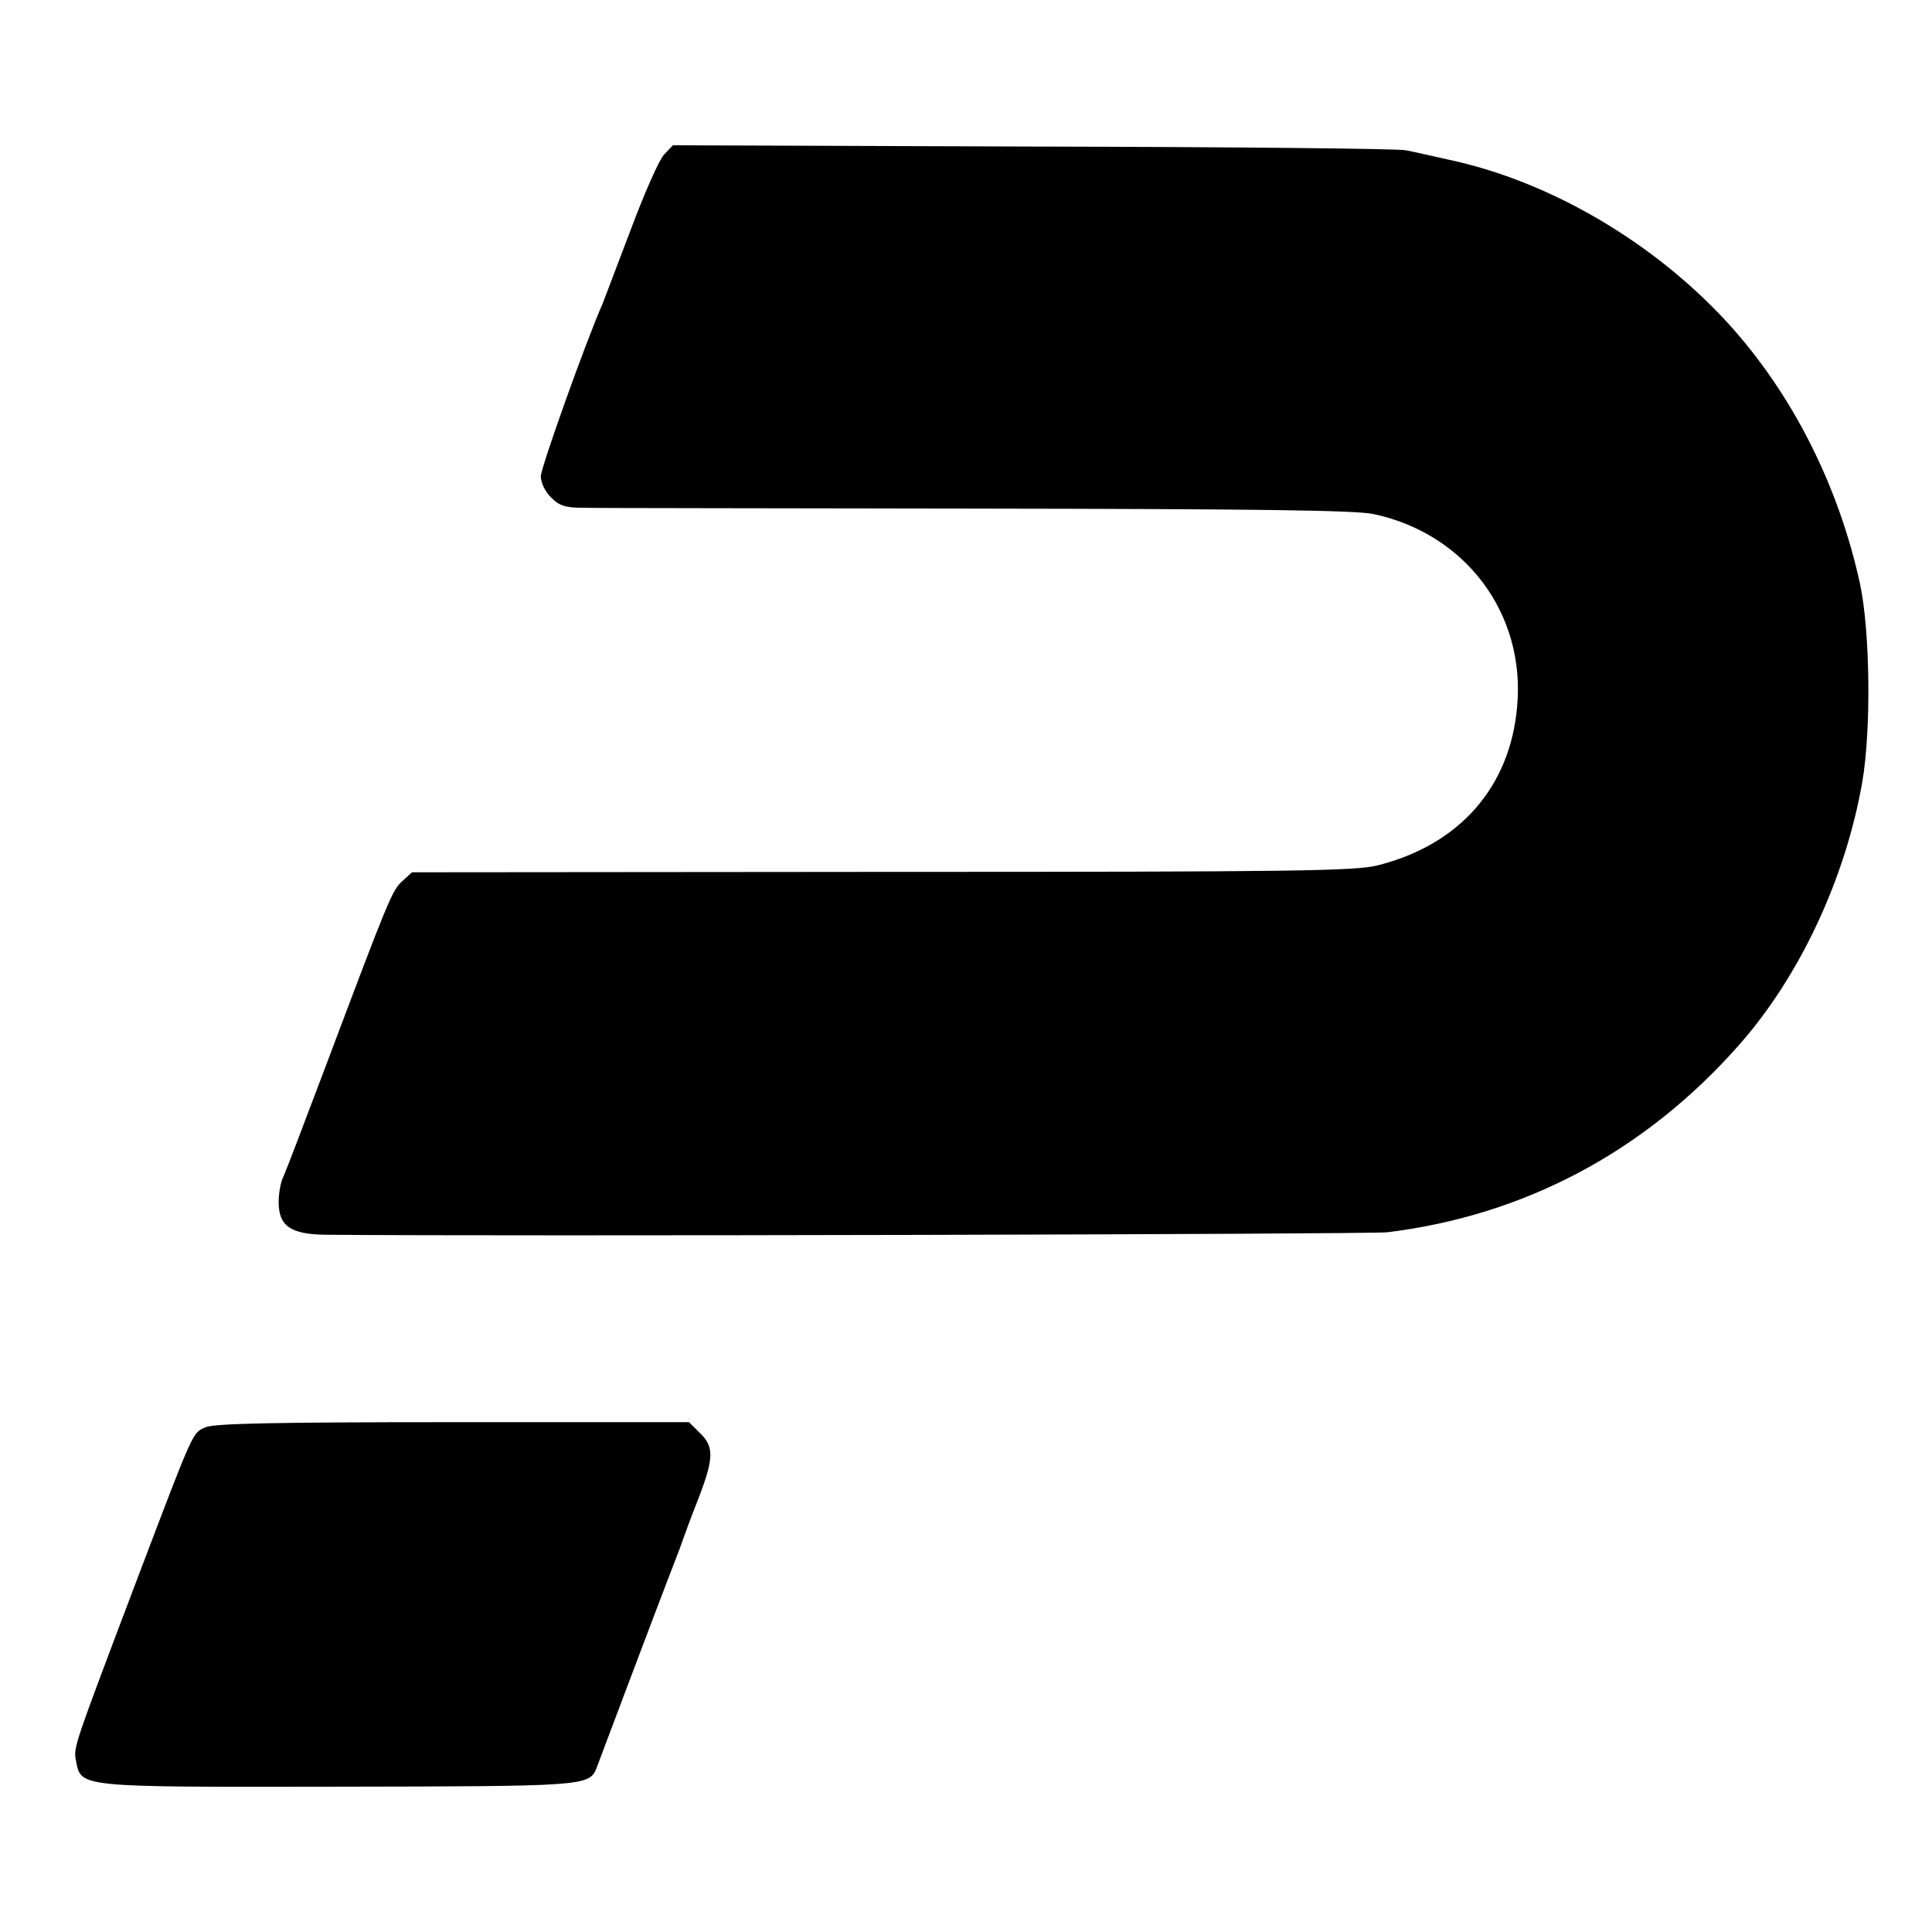
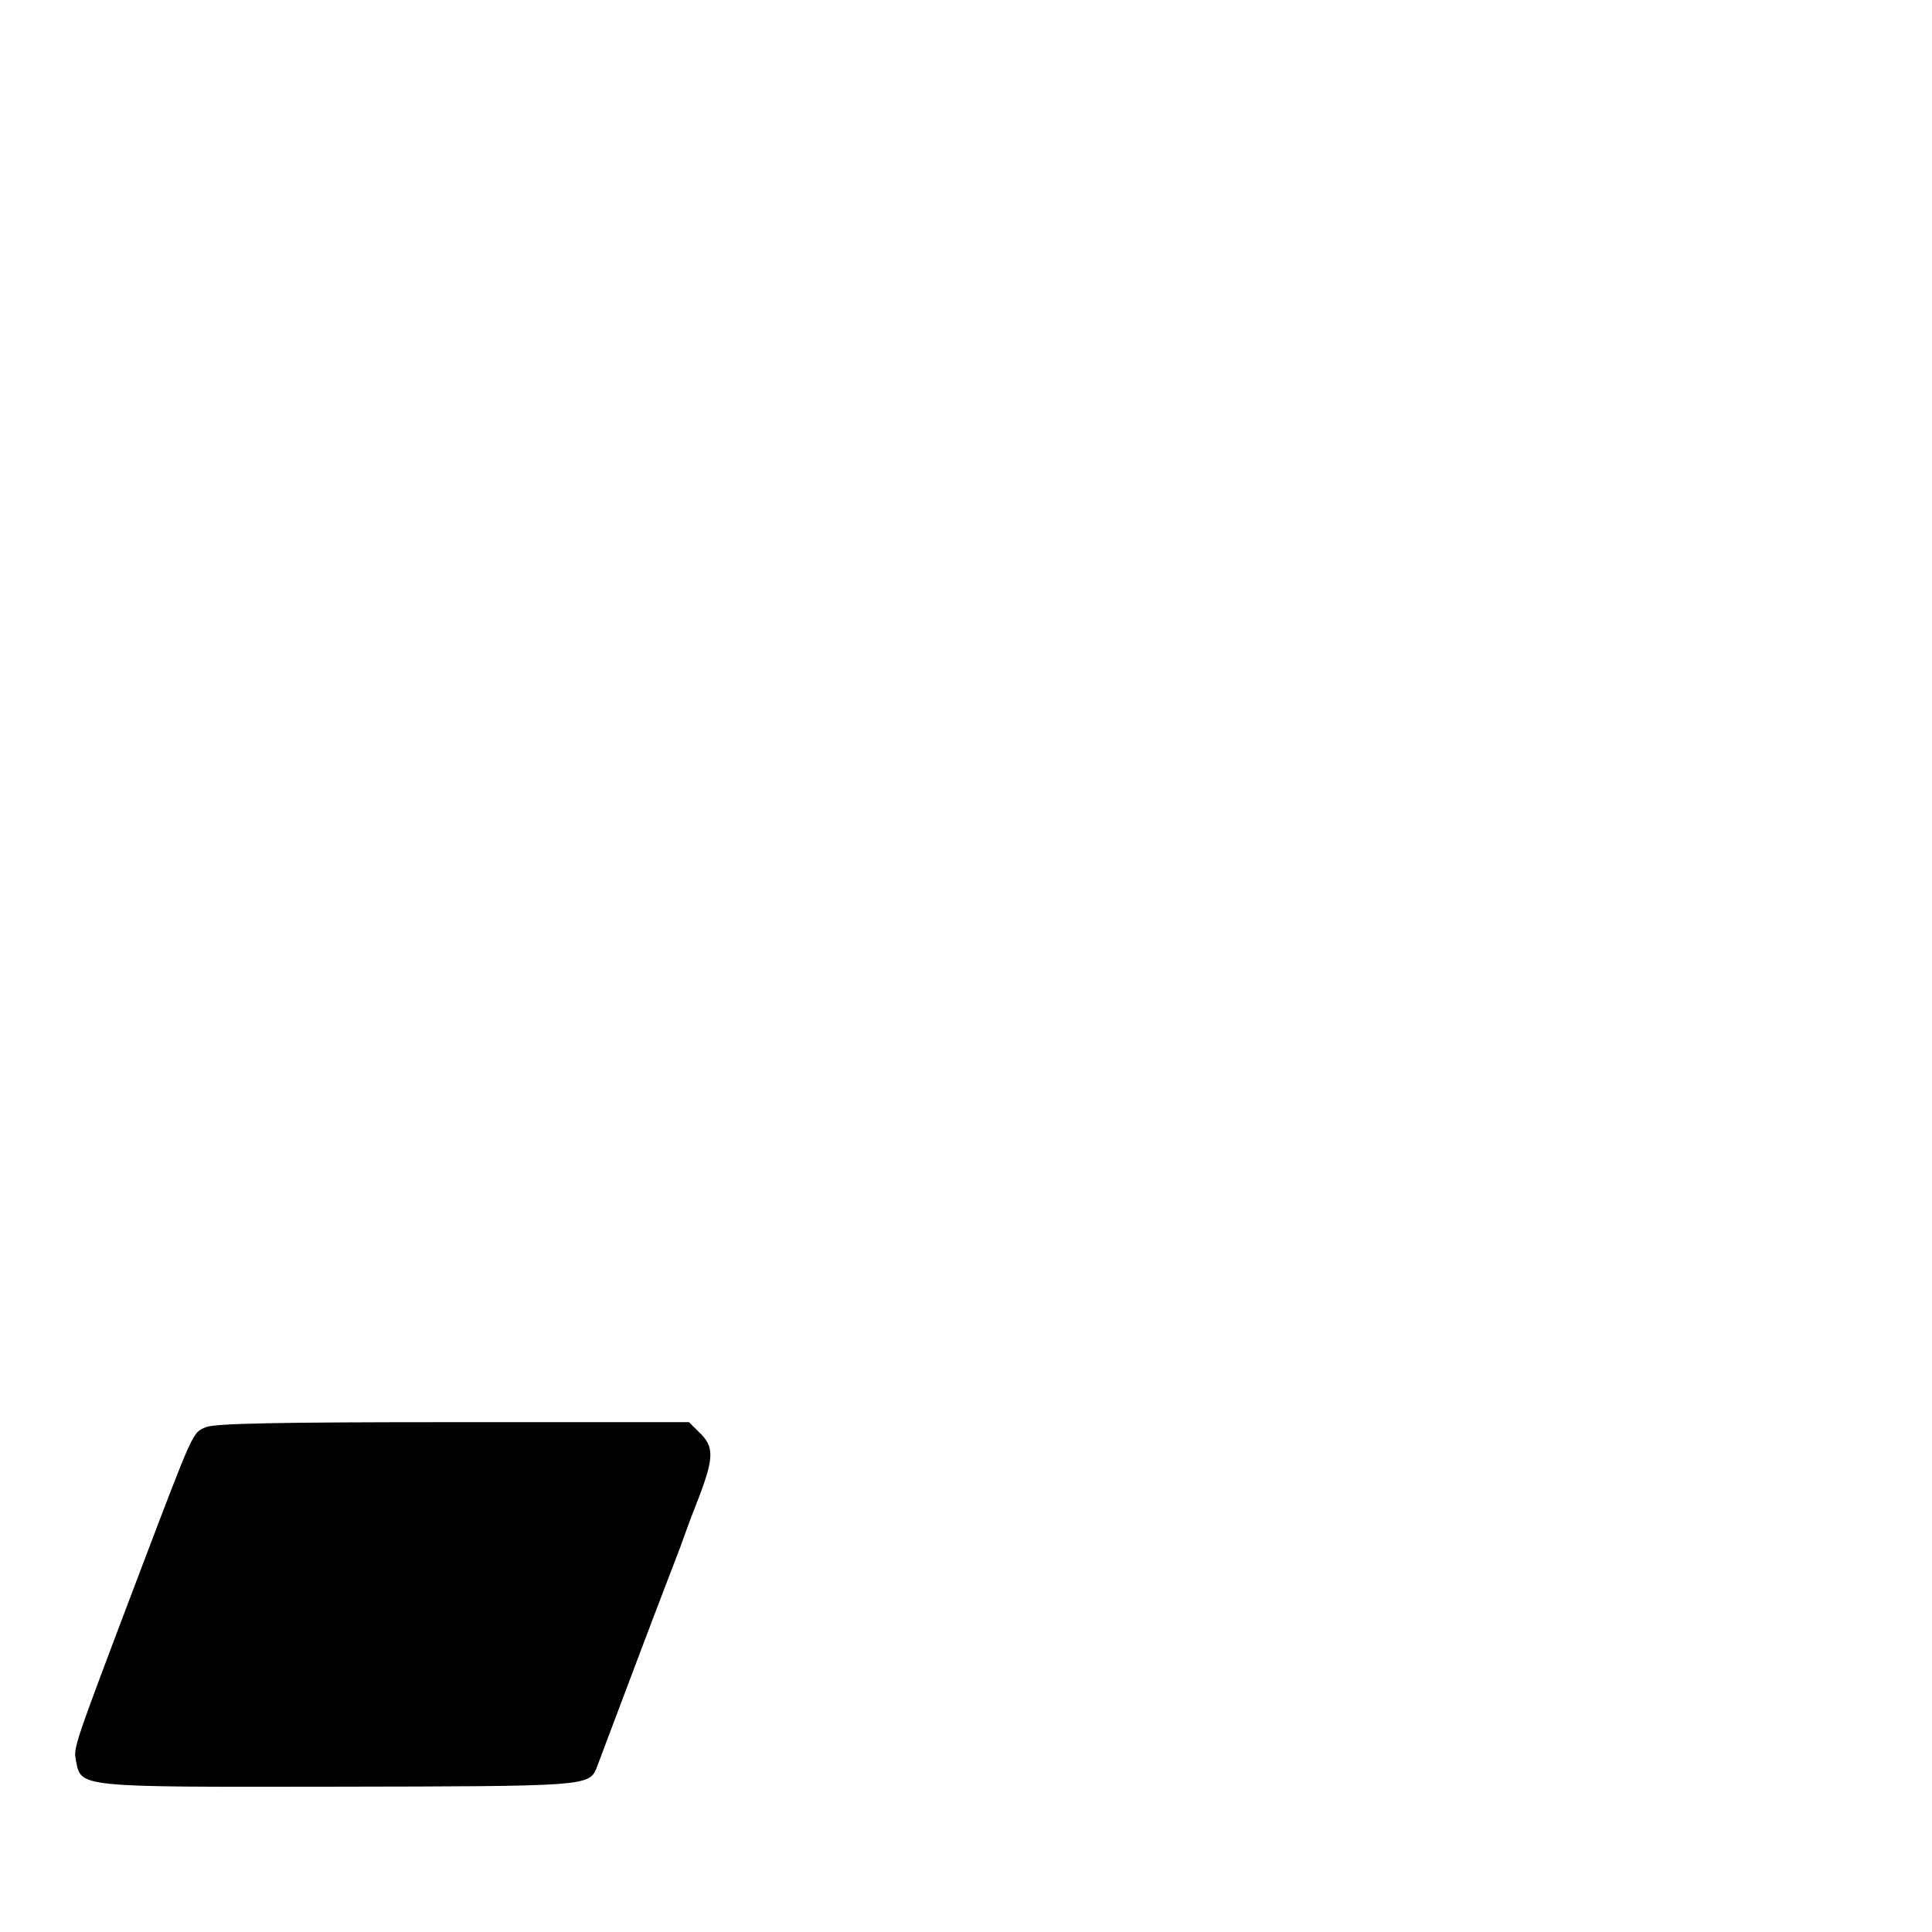
<svg xmlns="http://www.w3.org/2000/svg" version="1.0" width="468pt" height="468pt" viewBox="0 0 468 468" preserveAspectRatio="xMidYMid meet">
  <g transform="translate(0,468) scale(0.1,-0.1)" fill="#000000" stroke="none">
-     <path d="M1609 4306 c-12 -12 -48 -94 -81 -182 -33 -87 -64 -168 -68 -179 -40 -90 -150 -398 -150 -419 0 -15 11 -38 25 -51 19 -20 35 -25 77 -25 29 -1 458 -1 953 -2 686 -1 915 -4 961 -13 224 -47 370 -242 349 -467 -17 -194 -139 -334 -337 -384 -55 -14 -194 -16 -1201 -16 l-1139 -1 -23 -21 c-25 -22 -33 -42 -185 -446 -51 -135 -97 -256 -103 -269 -7 -13 -12 -41 -12 -63 0 -58 29 -78 114 -79 428 -4 2531 1 2572 6 333 41 624 196 851 453 147 166 258 403 299 637 22 128 19 364 -5 479 -52 240 -165 463 -321 634 -180 196 -431 343 -675 395 -41 9 -88 20 -105 23 -16 4 -423 8 -902 9 l-873 3 -21 -22z" />
    <path d="M499 1223 c-33 -14 -28 -3 -161 -353 -162 -428 -160 -422 -154 -455 13 -65 0 -64 631 -63 600 1 612 1 630 45 4 10 49 131 101 268 52 138 98 257 101 265 3 8 7 20 9 25 2 6 18 50 37 98 37 97 37 124 0 158 l-24 24 -571 0 c-422 0 -577 -3 -599 -12z" />
  </g>
</svg>